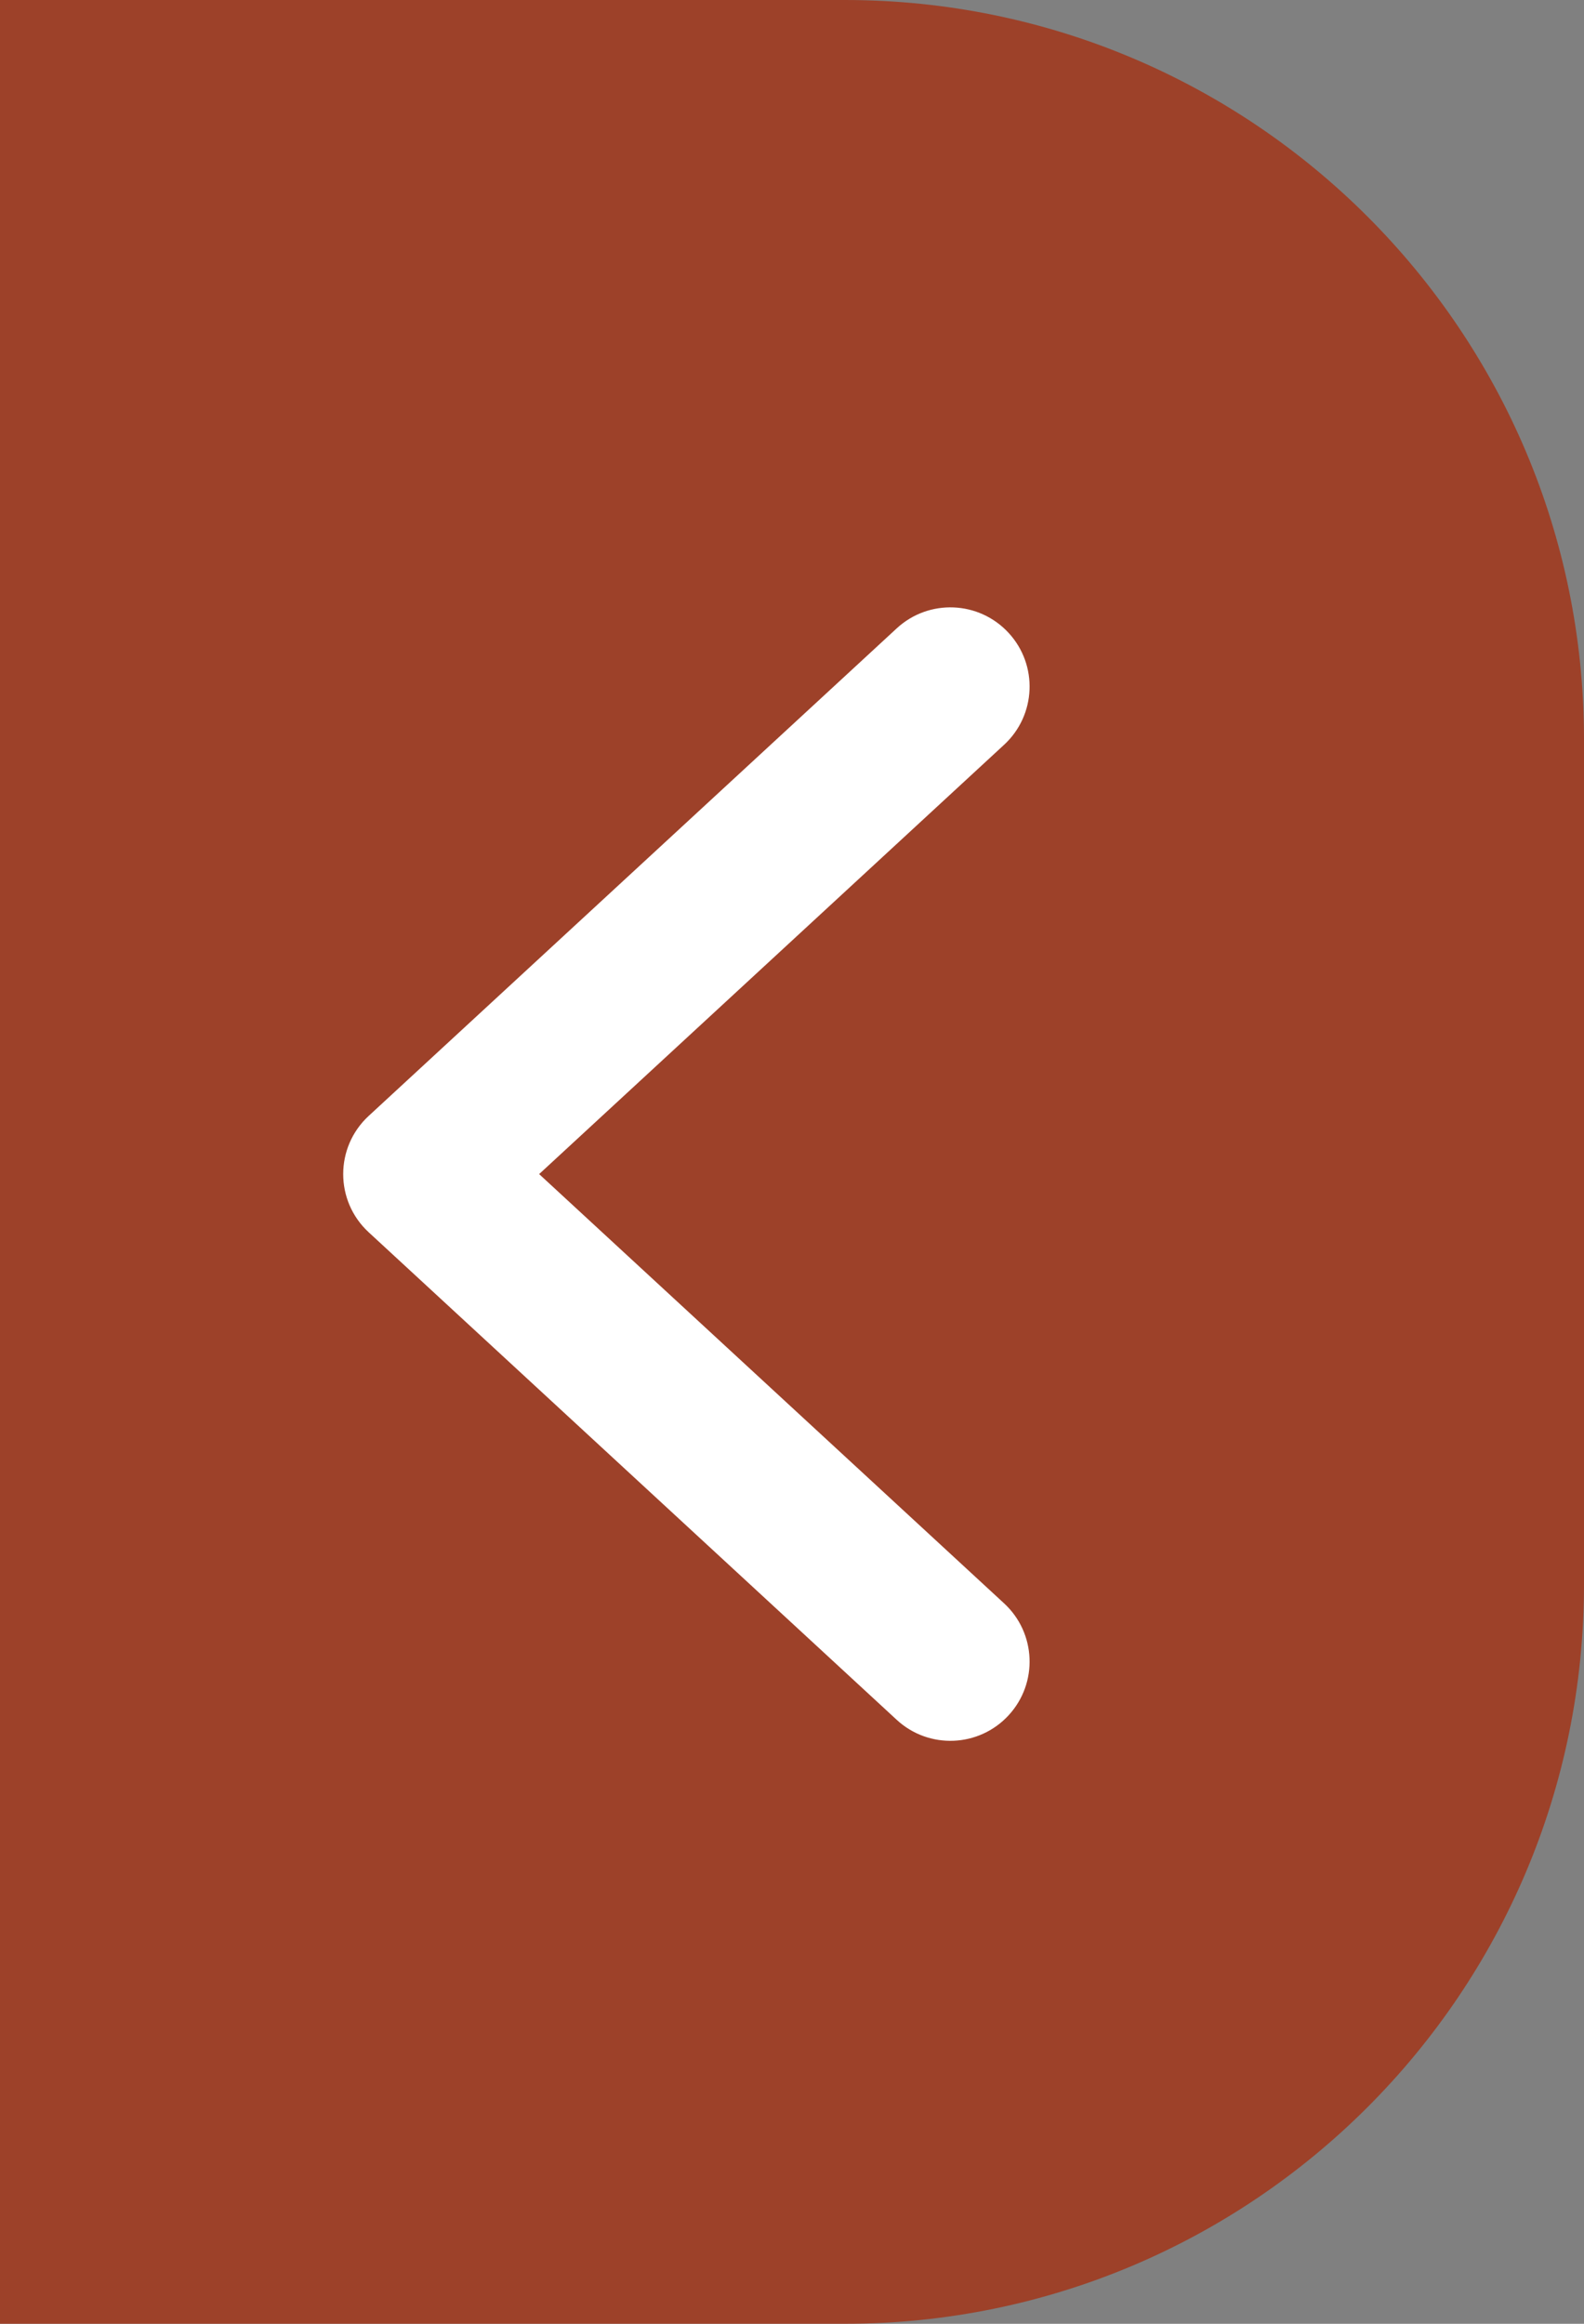
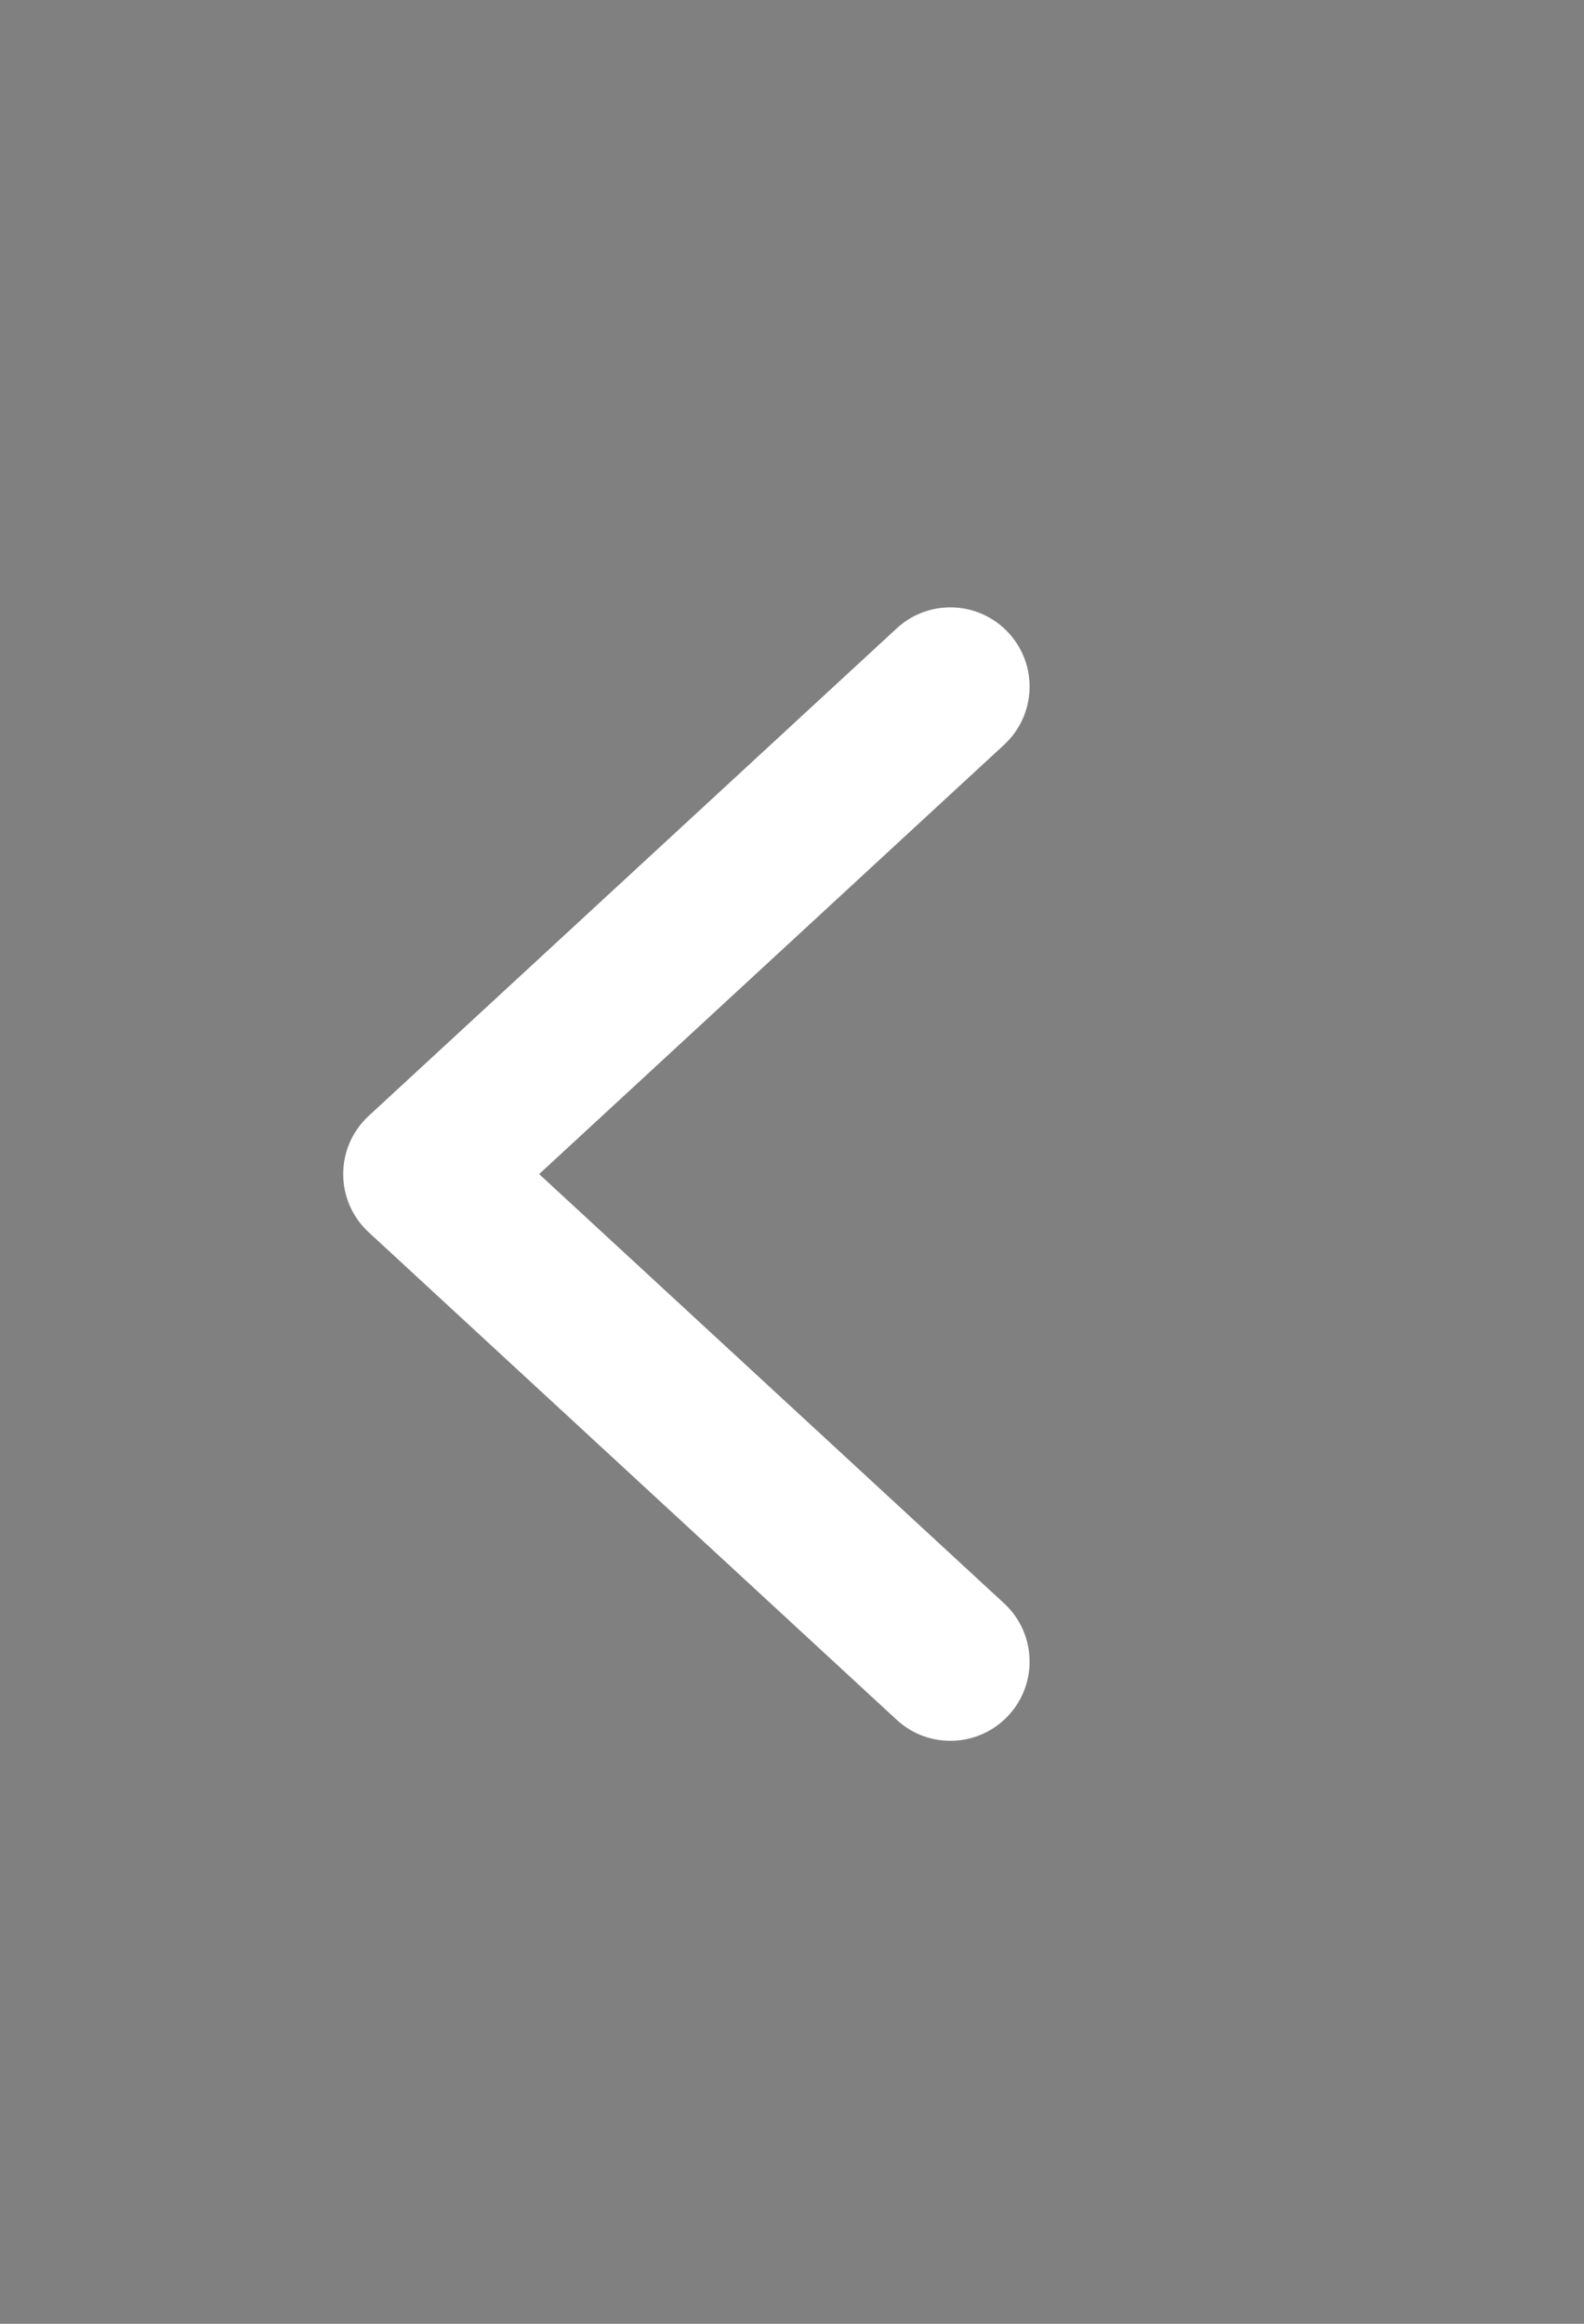
<svg xmlns="http://www.w3.org/2000/svg" width="30px" height="44px" viewBox="0 0 30 44" version="1.1">
  <rect x="0" y="0" width="30" height="44" fill="#808080" stroke="none" />
  <title>Arrow Left</title>
  <desc>Created with Sketch.</desc>
  <g id="2020" stroke="none" stroke-width="1" fill="none" fill-rule="evenodd">
    <g id="Trilloh-Copy-9" transform="translate(-135, -1379)">
      <g id="Arrow-Left" transform="translate(135, 1379)">
-         <path d="M0,0 L16,0 C23.732,-1.42034288e-15 30,6.268 30,14 L30,30 C30,37.732 23.732,44 16,44 L0,44 L0,44 L0,0 Z" id="Rectangle" fill="#AA2400" opacity="0.683" />
        <path d="M10.211,22.231 L19.017,14.102 C19.626,13.54 19.664,12.591 19.102,11.983 C18.54,11.374 17.591,11.336 16.983,11.898 L6.983,21.129 C6.339,21.723 6.339,22.739 6.983,23.333 L16.983,32.564 C17.591,33.126 18.54,33.088 19.102,32.479 C19.664,31.87 19.626,30.921 19.017,30.359 L10.211,22.231 Z" id="Path-2" fill="#FFFFFF" fill-rule="nonzero" />
      </g>
    </g>
  </g>
</svg>